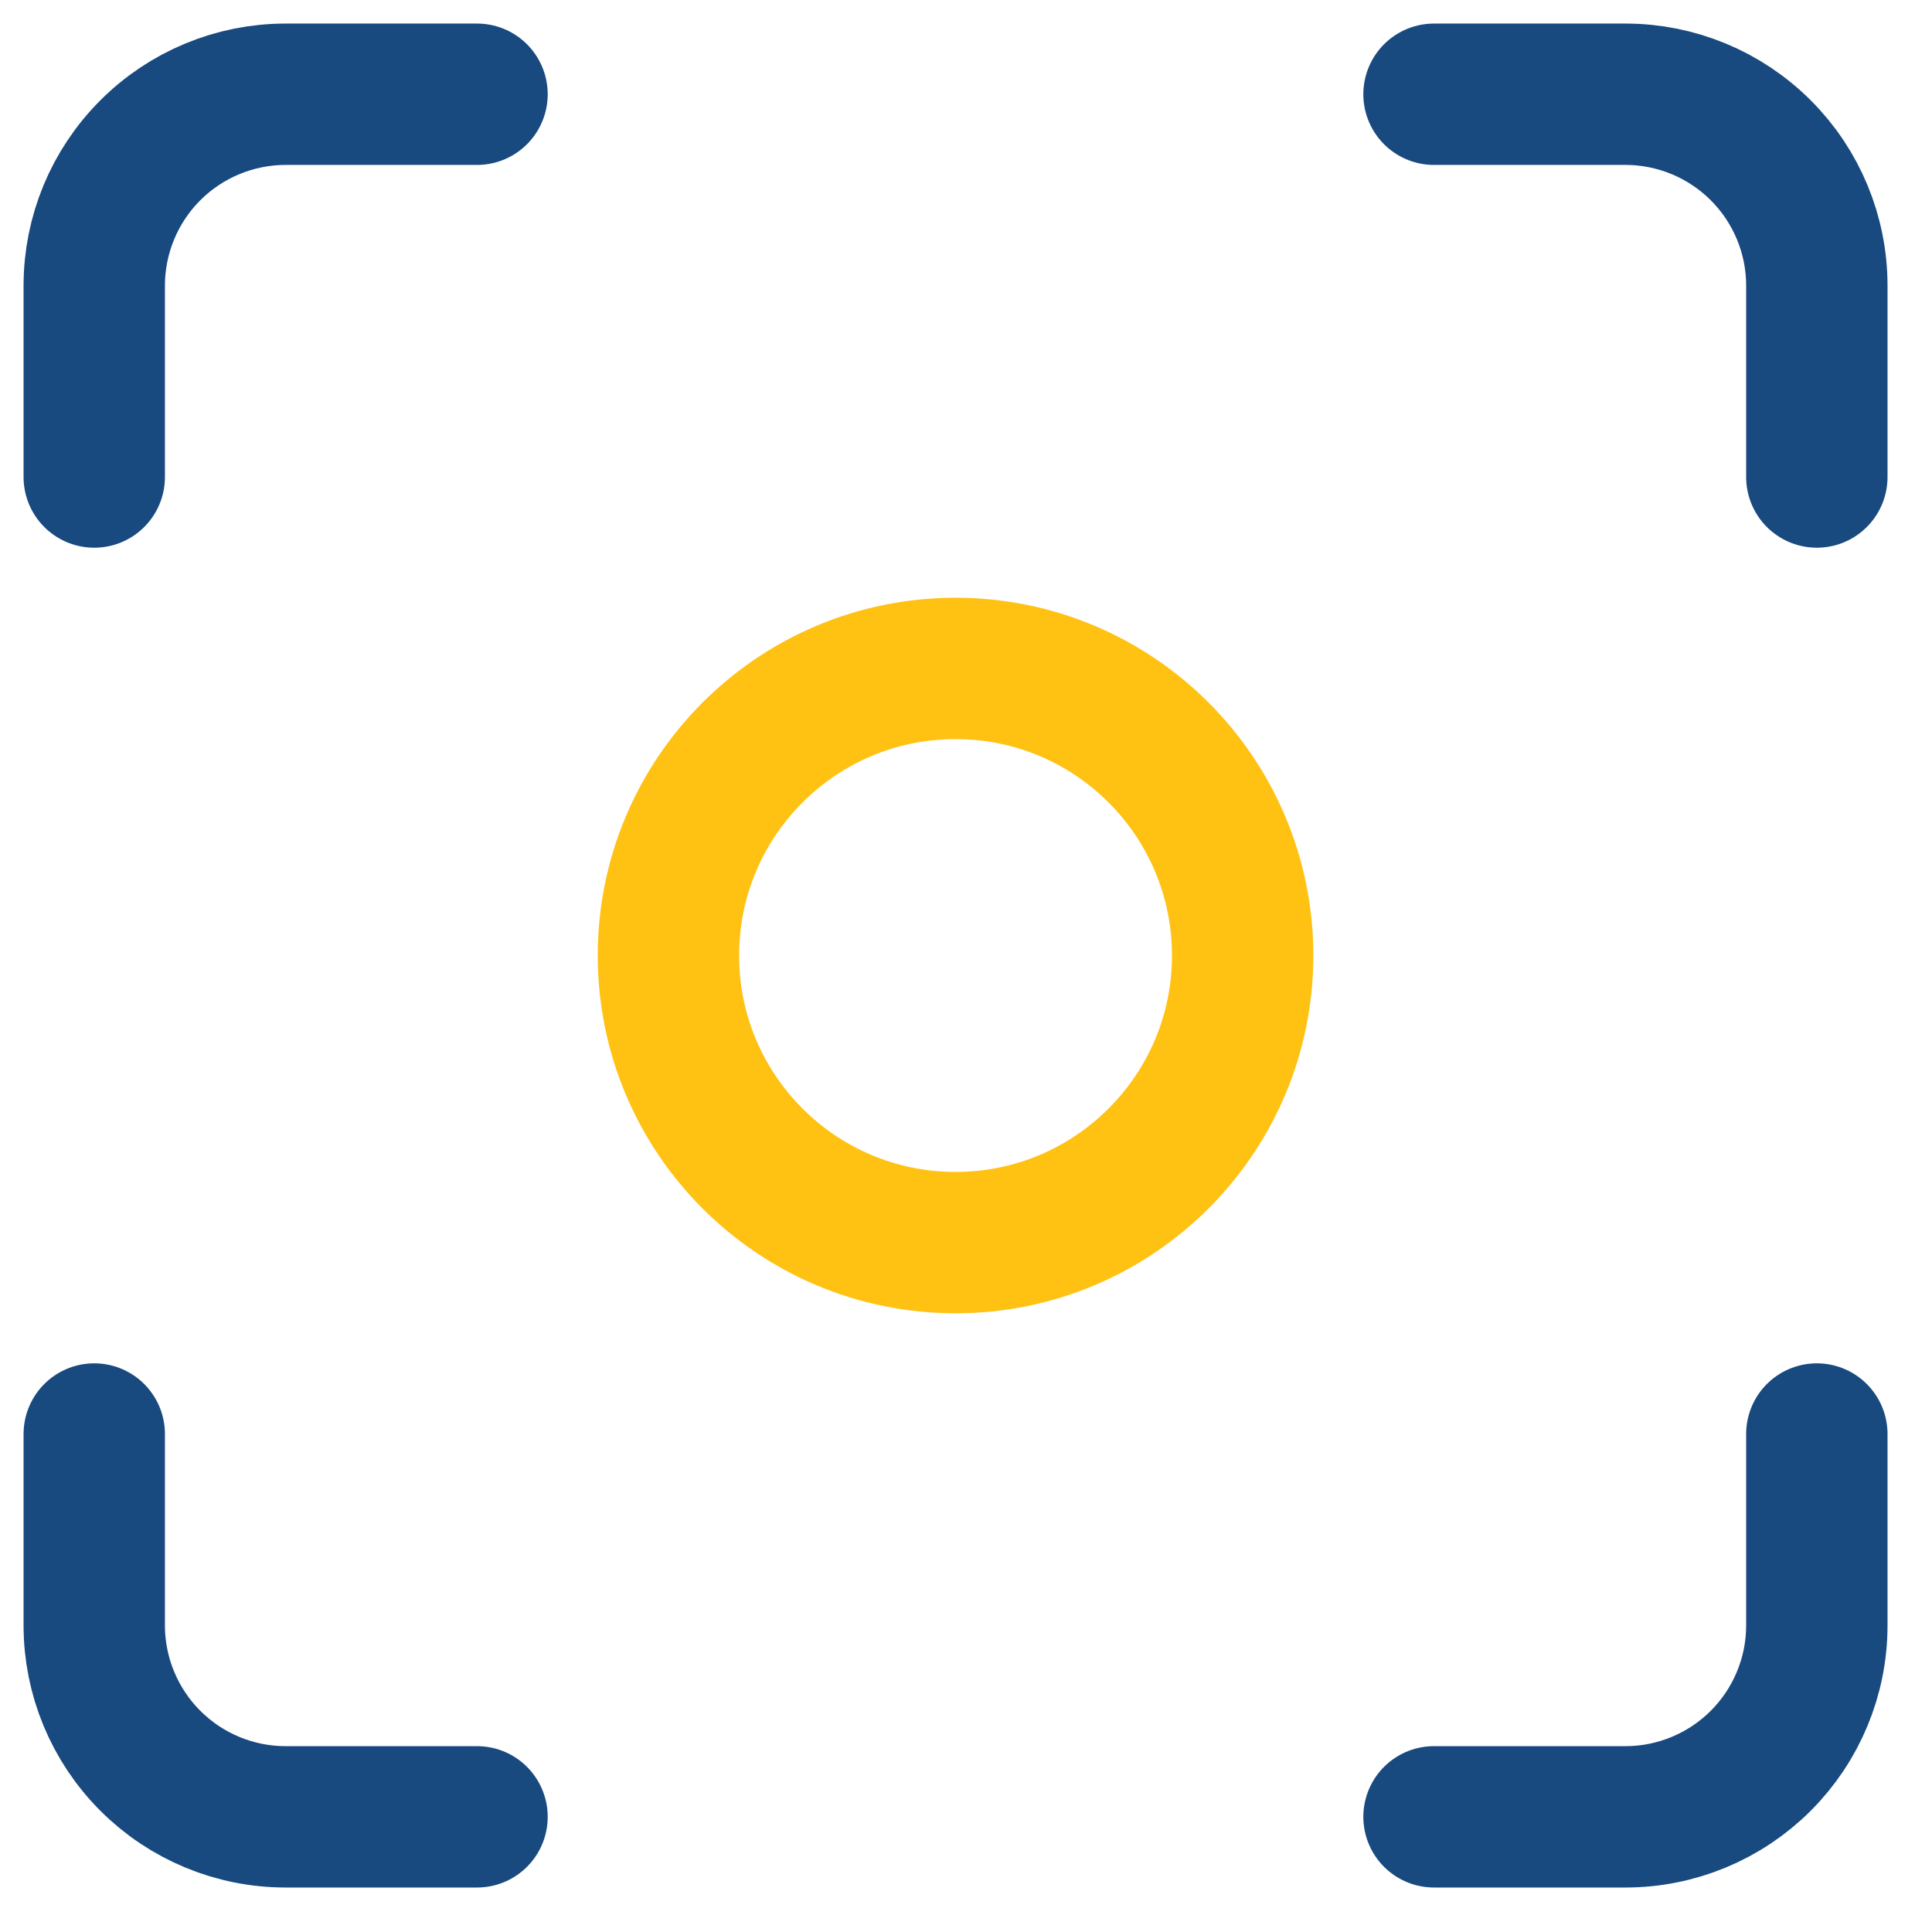
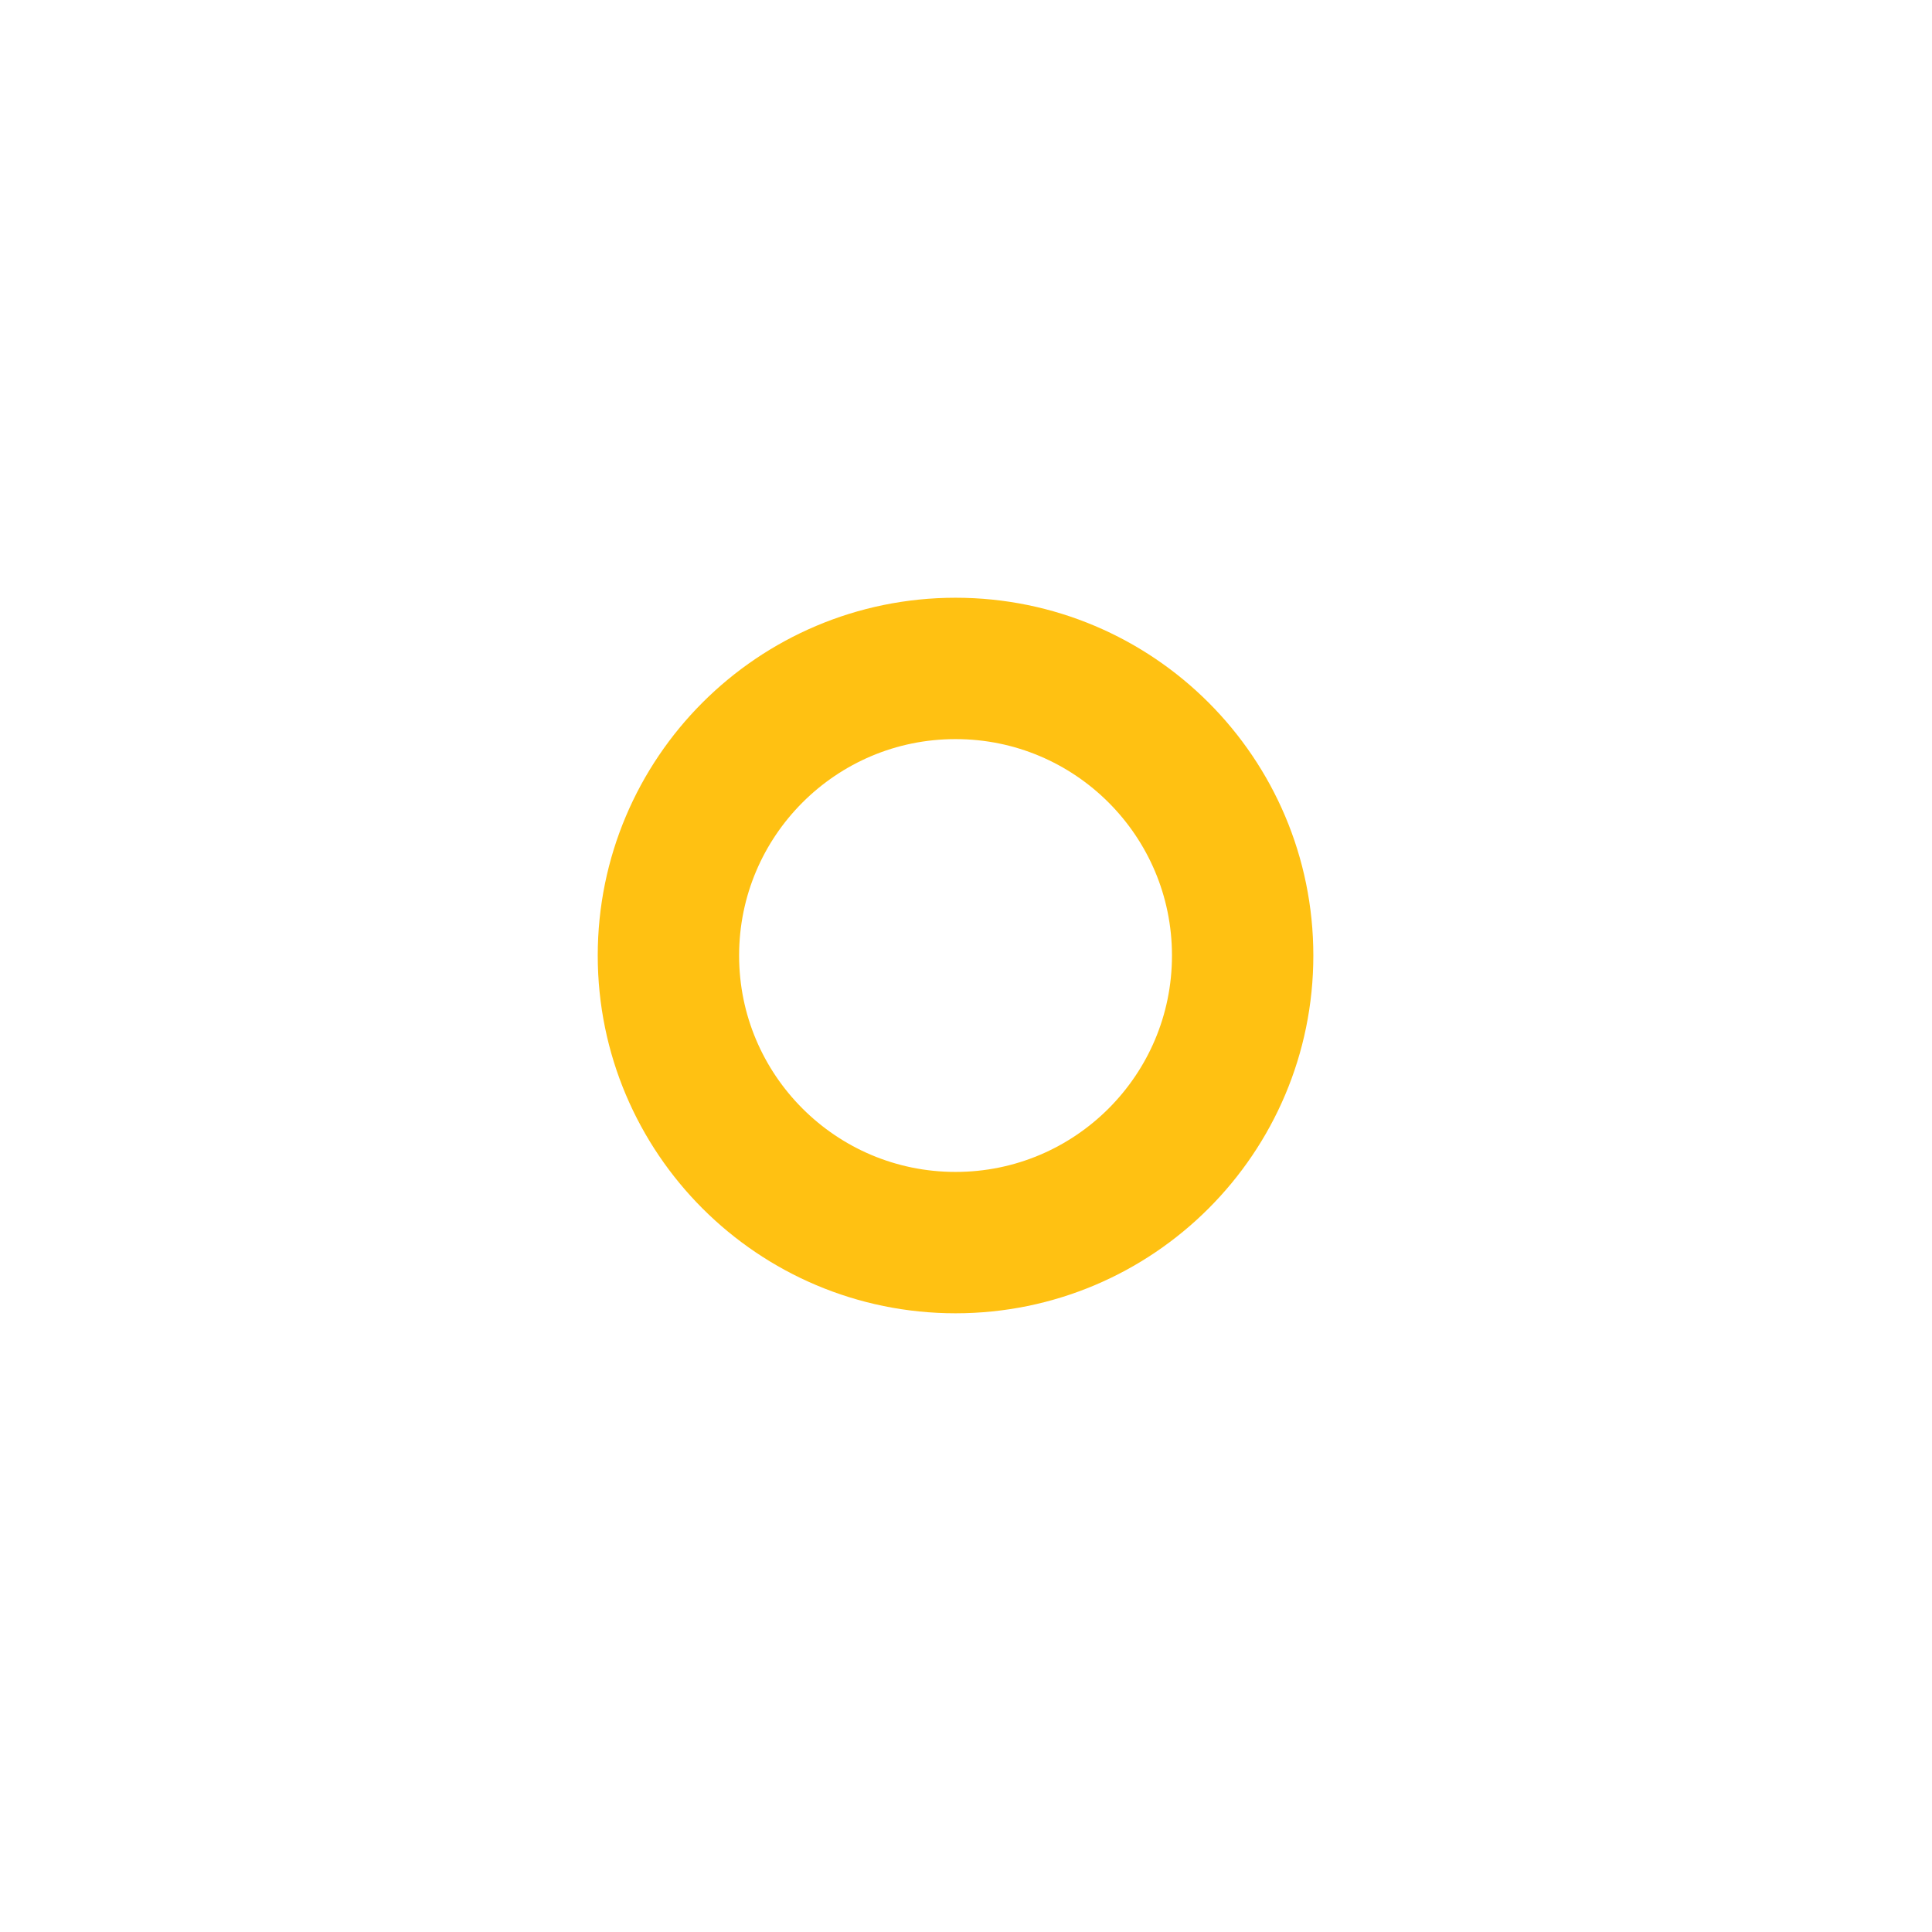
<svg xmlns="http://www.w3.org/2000/svg" width="41" height="41" viewBox="0 0 41 41" fill="none">
  <path d="M20.278 26.37C23.643 26.37 26.371 23.642 26.371 20.278C26.371 16.913 23.643 14.185 20.278 14.185C16.913 14.185 14.185 16.913 14.185 20.278C14.185 23.642 16.913 26.37 20.278 26.37Z" stroke="#FFC112" stroke-width="3" stroke-linecap="round" stroke-linejoin="round" />
-   <path d="M2 10.123V6.062C2 4.984 2.428 3.951 3.19 3.19C3.951 2.428 4.984 2 6.062 2H10.123M30.432 2H34.494C35.571 2 36.604 2.428 37.366 3.19C38.128 3.951 38.556 4.984 38.556 6.062V10.123M38.556 30.432V34.494C38.556 35.571 38.128 36.604 37.366 37.366C36.604 38.128 35.571 38.556 34.494 38.556H30.432M10.123 38.556H6.062C4.984 38.556 3.951 38.128 3.19 37.366C2.428 36.604 2 35.571 2 34.494V30.432" stroke="#18497F" stroke-width="3" stroke-linecap="round" stroke-linejoin="round" />
</svg>